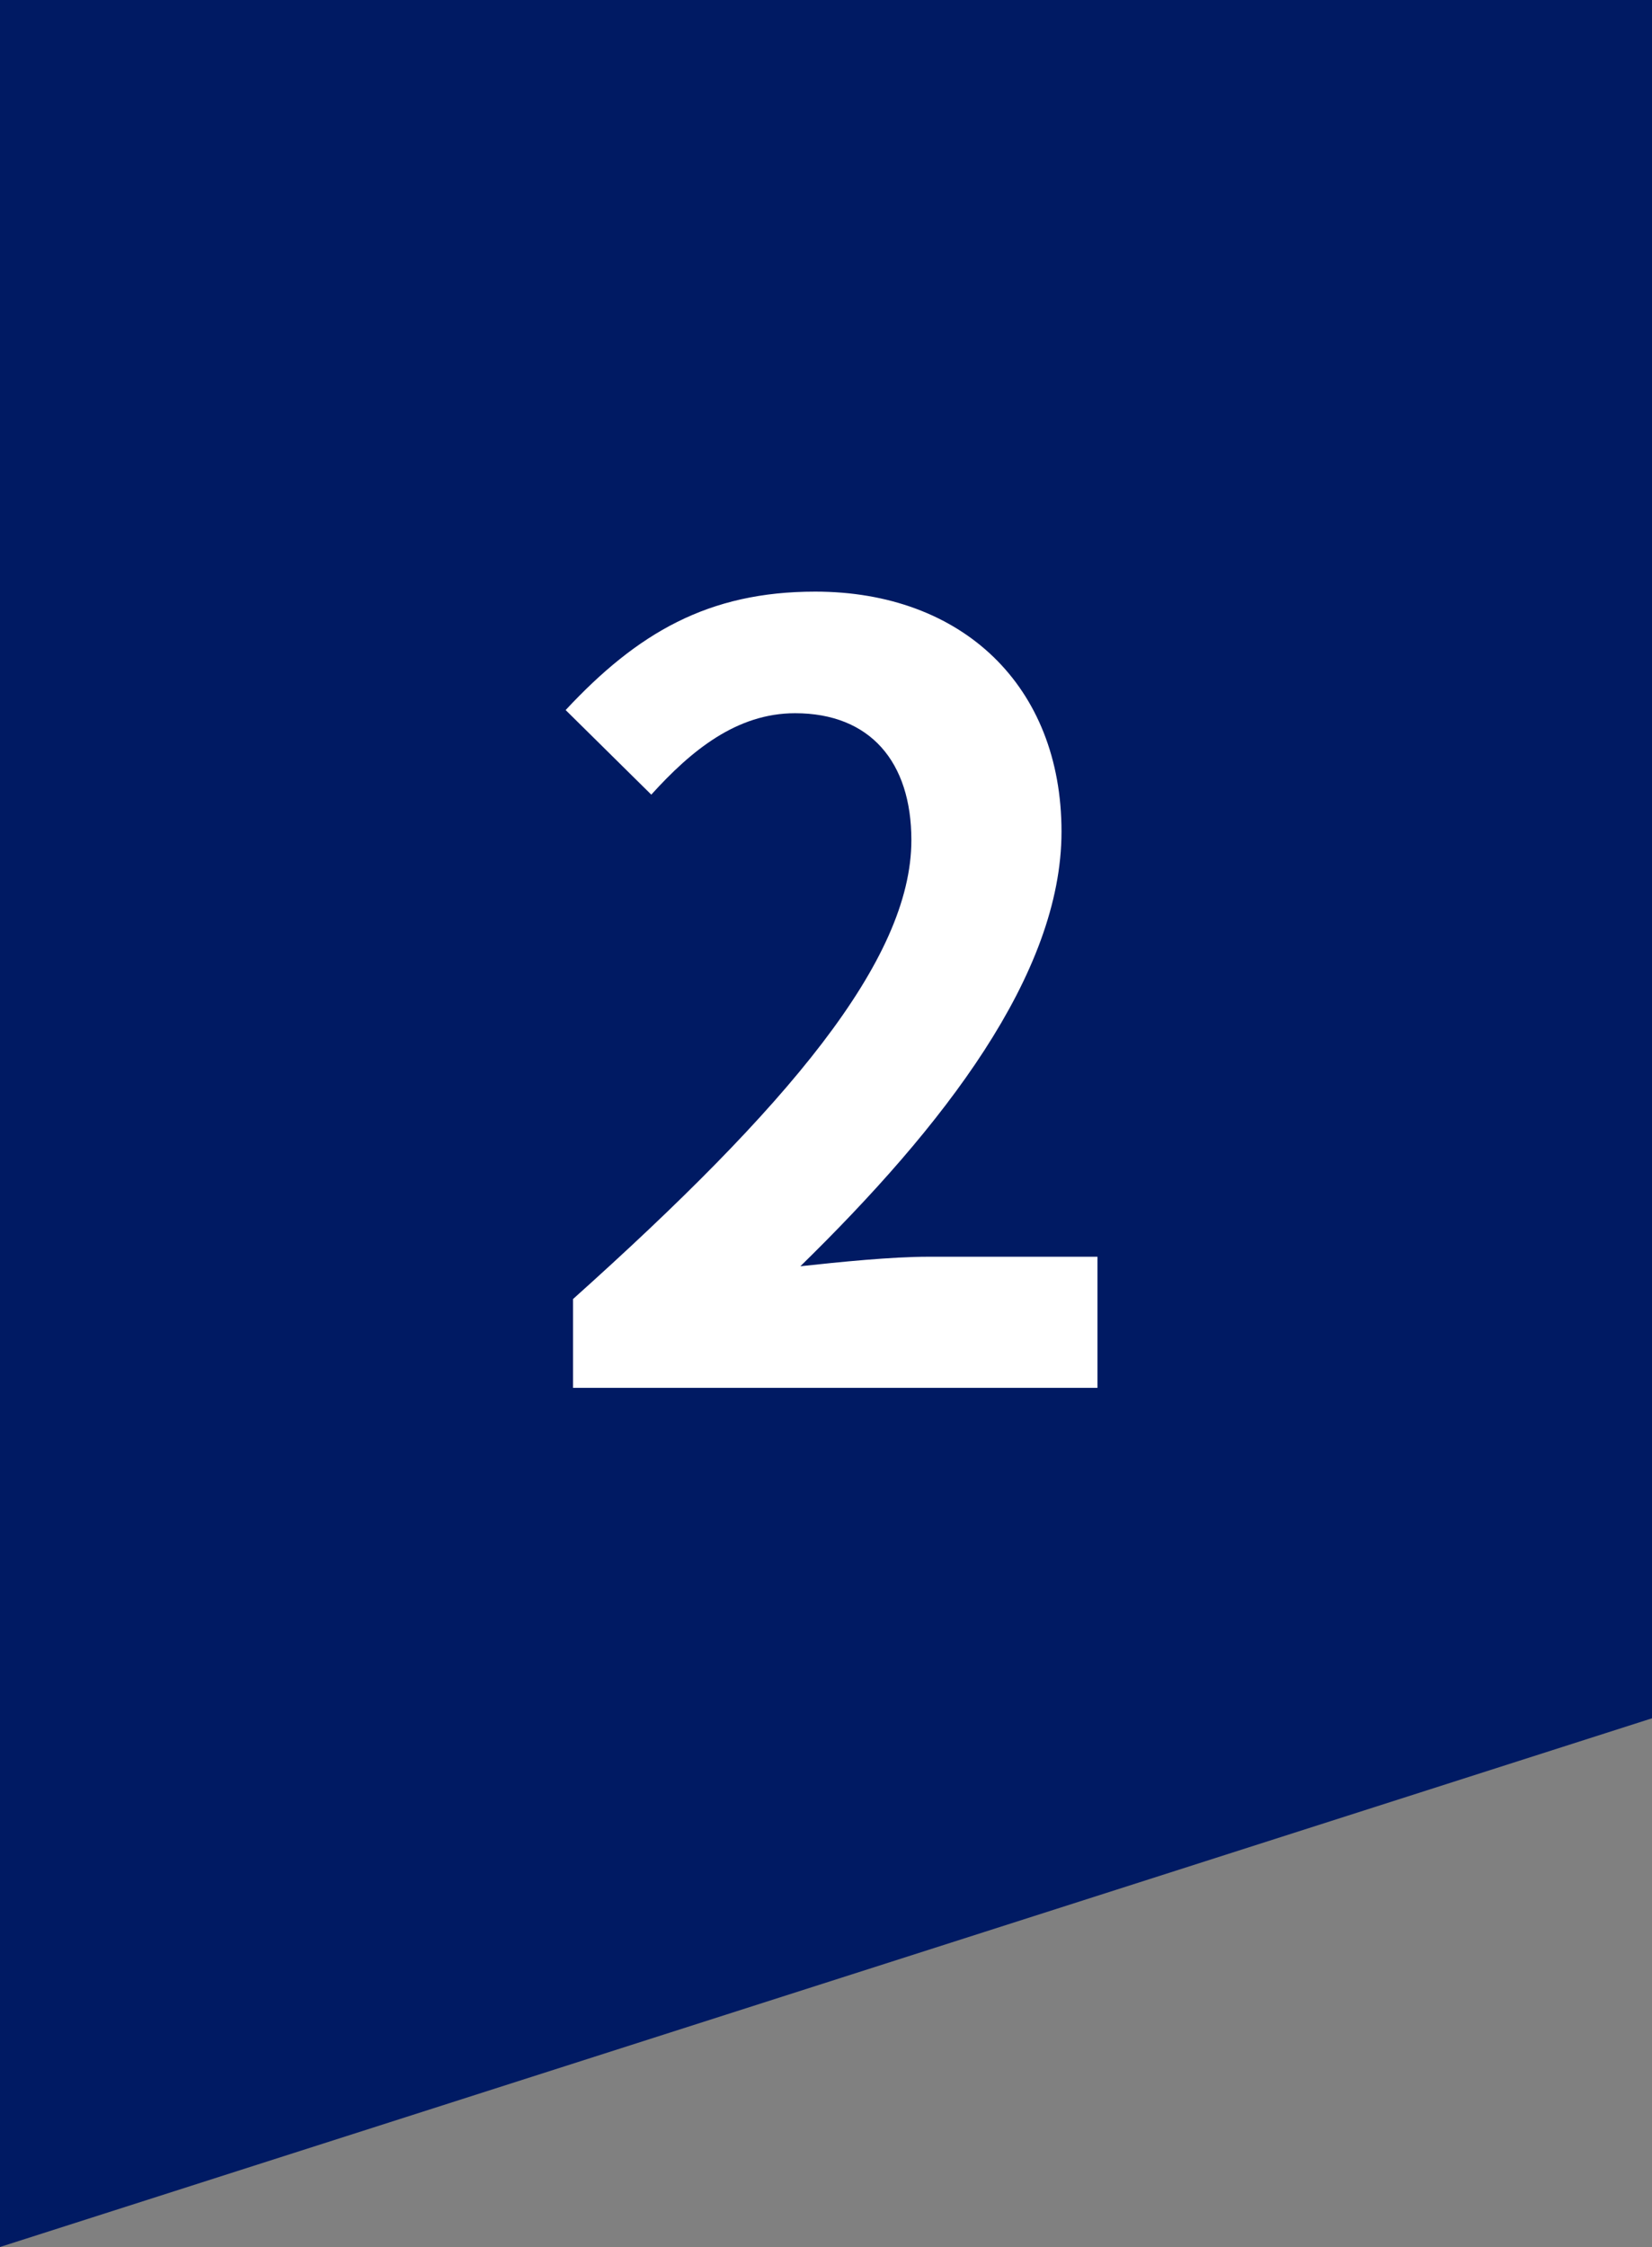
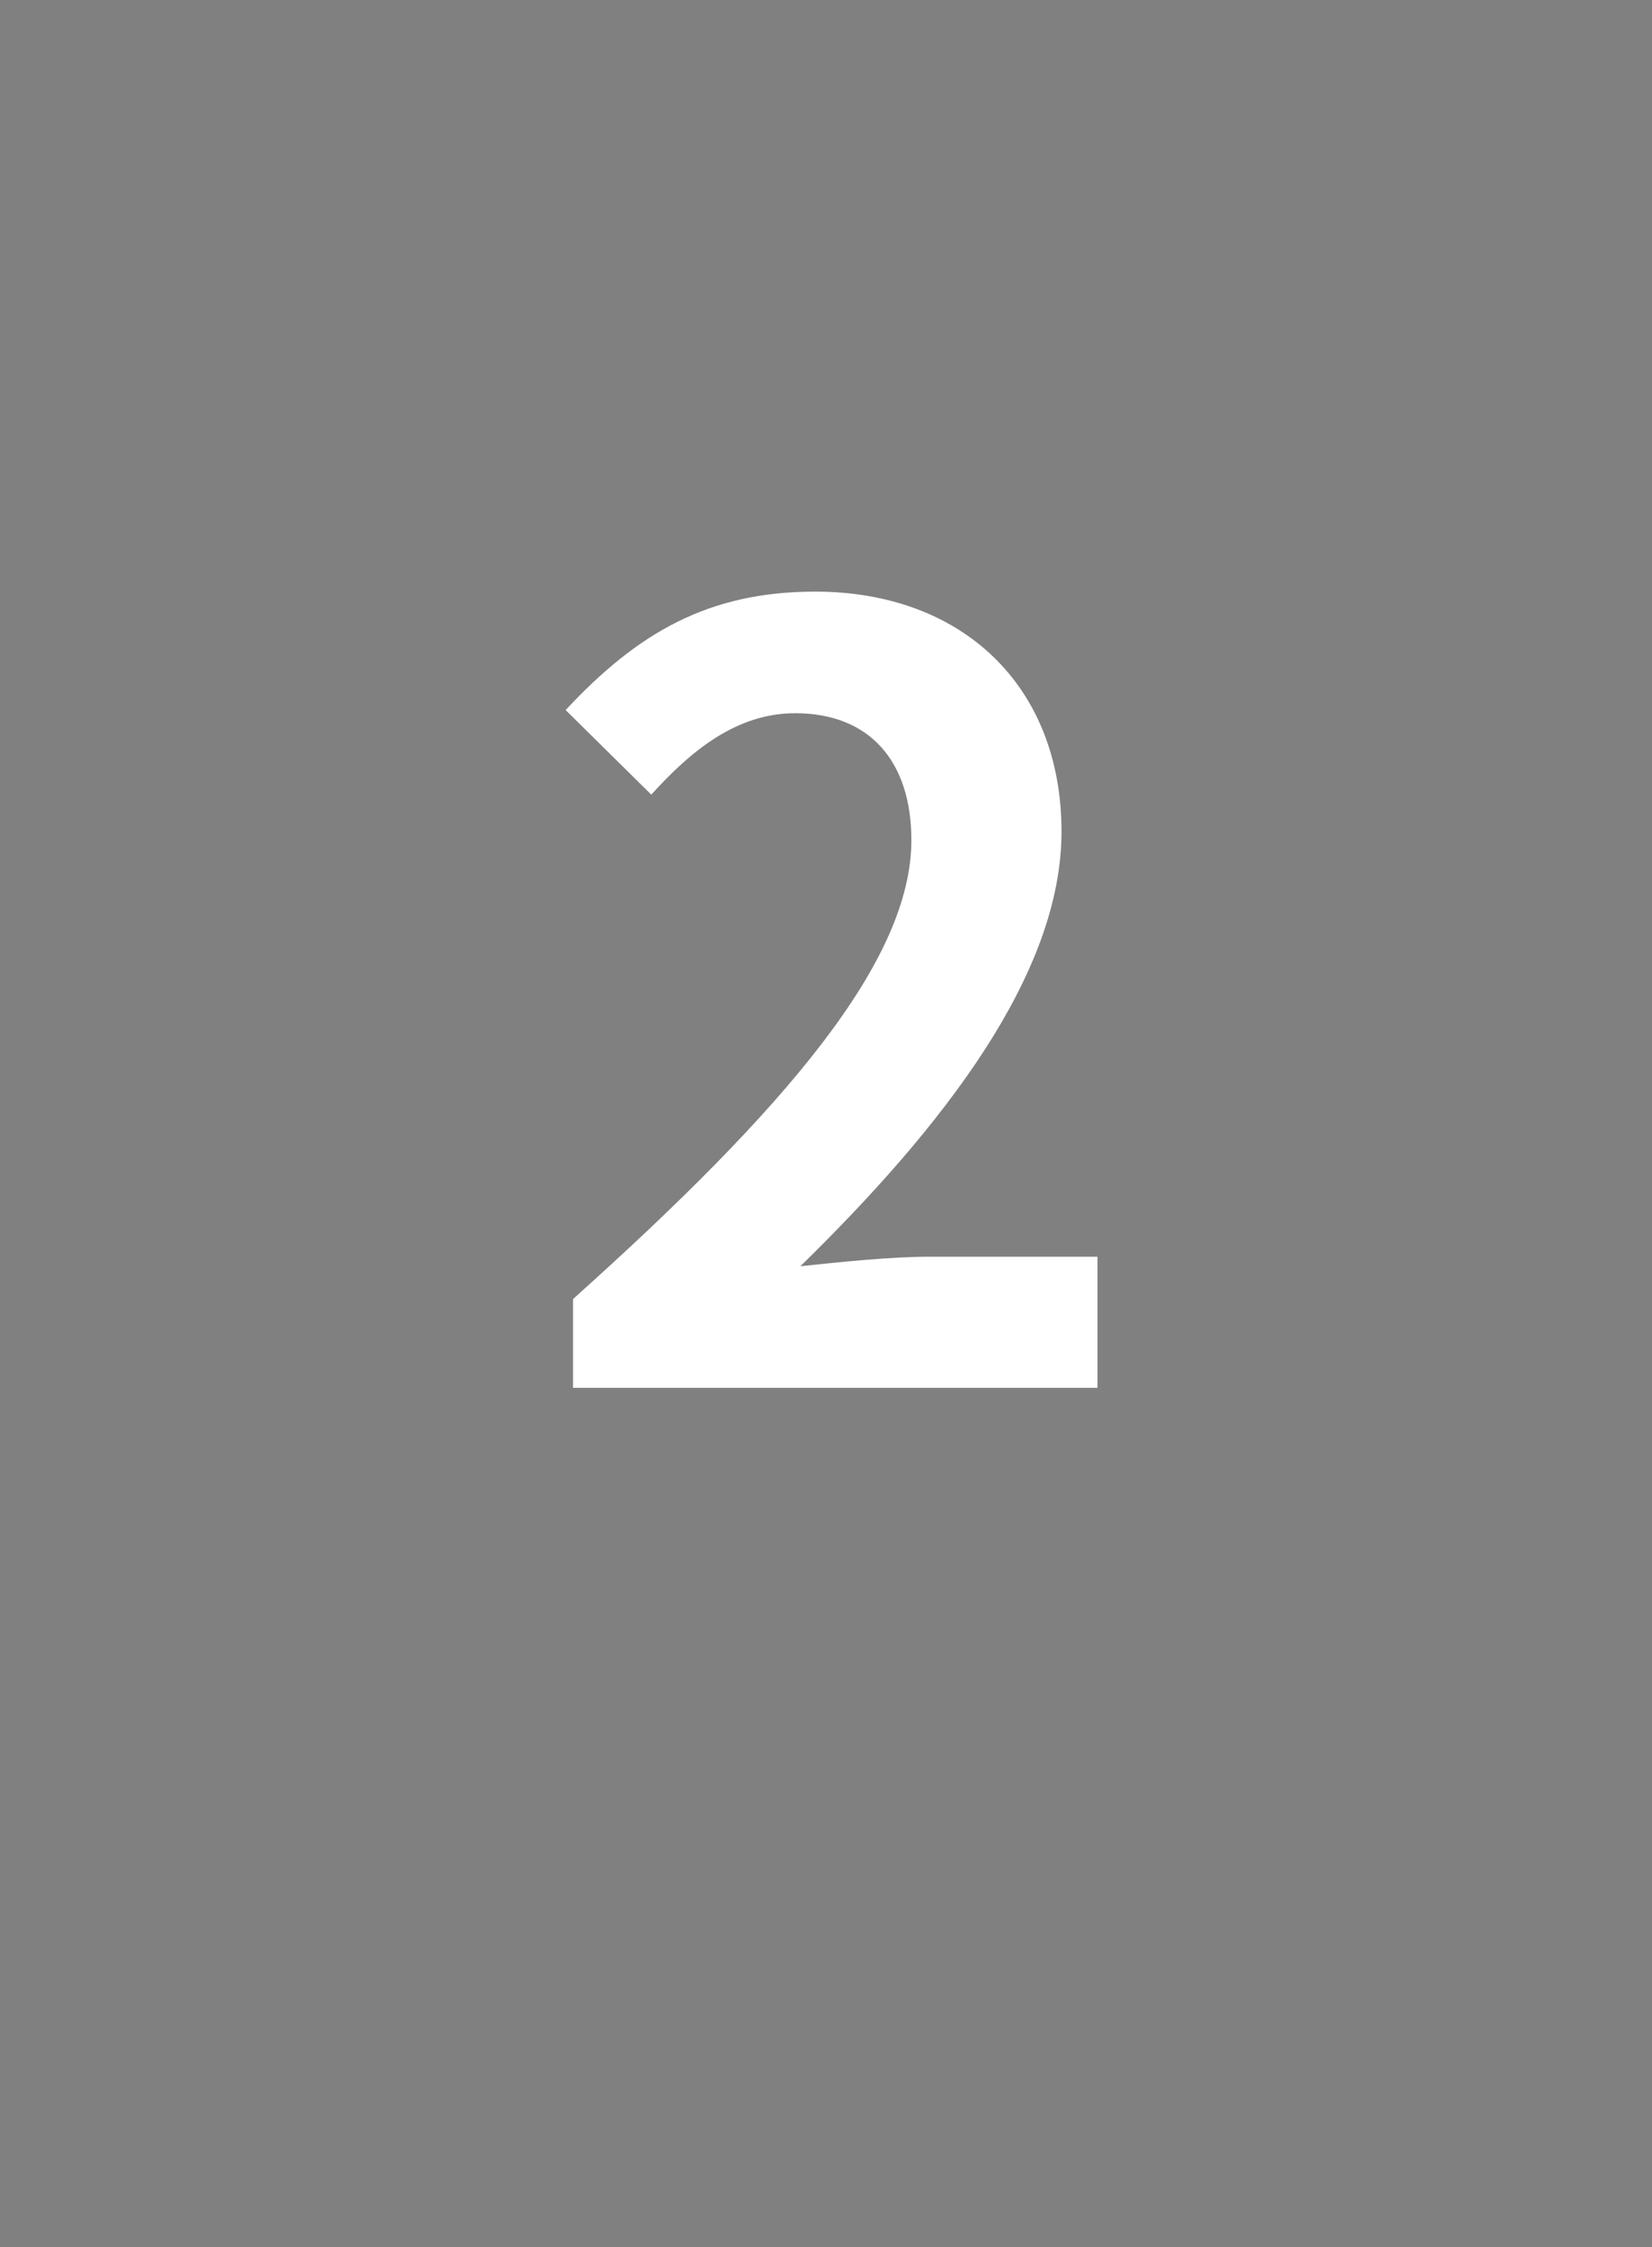
<svg xmlns="http://www.w3.org/2000/svg" width="25" height="34" viewBox="0 0 25 34" fill="none">
  <rect x="0" y="0" width="25" height="34" fill="#808080" stroke="none" />
-   <path d="M0 0H25V26L0 34V0Z" fill="#001A63" />
  <path d="M8.672 21V19.656C11.904 16.76 13.792 14.536 13.792 12.712C13.792 11.528 13.168 10.792 12.032 10.792C11.152 10.792 10.464 11.352 9.856 12.024L8.56 10.744C9.648 9.576 10.72 8.952 12.336 8.952C14.56 8.952 16.064 10.376 16.064 12.584C16.064 14.744 14.272 17.048 12.112 19.16C12.704 19.096 13.488 19.016 14.048 19.016H16.608V21H8.672Z" fill="white" />
</svg>